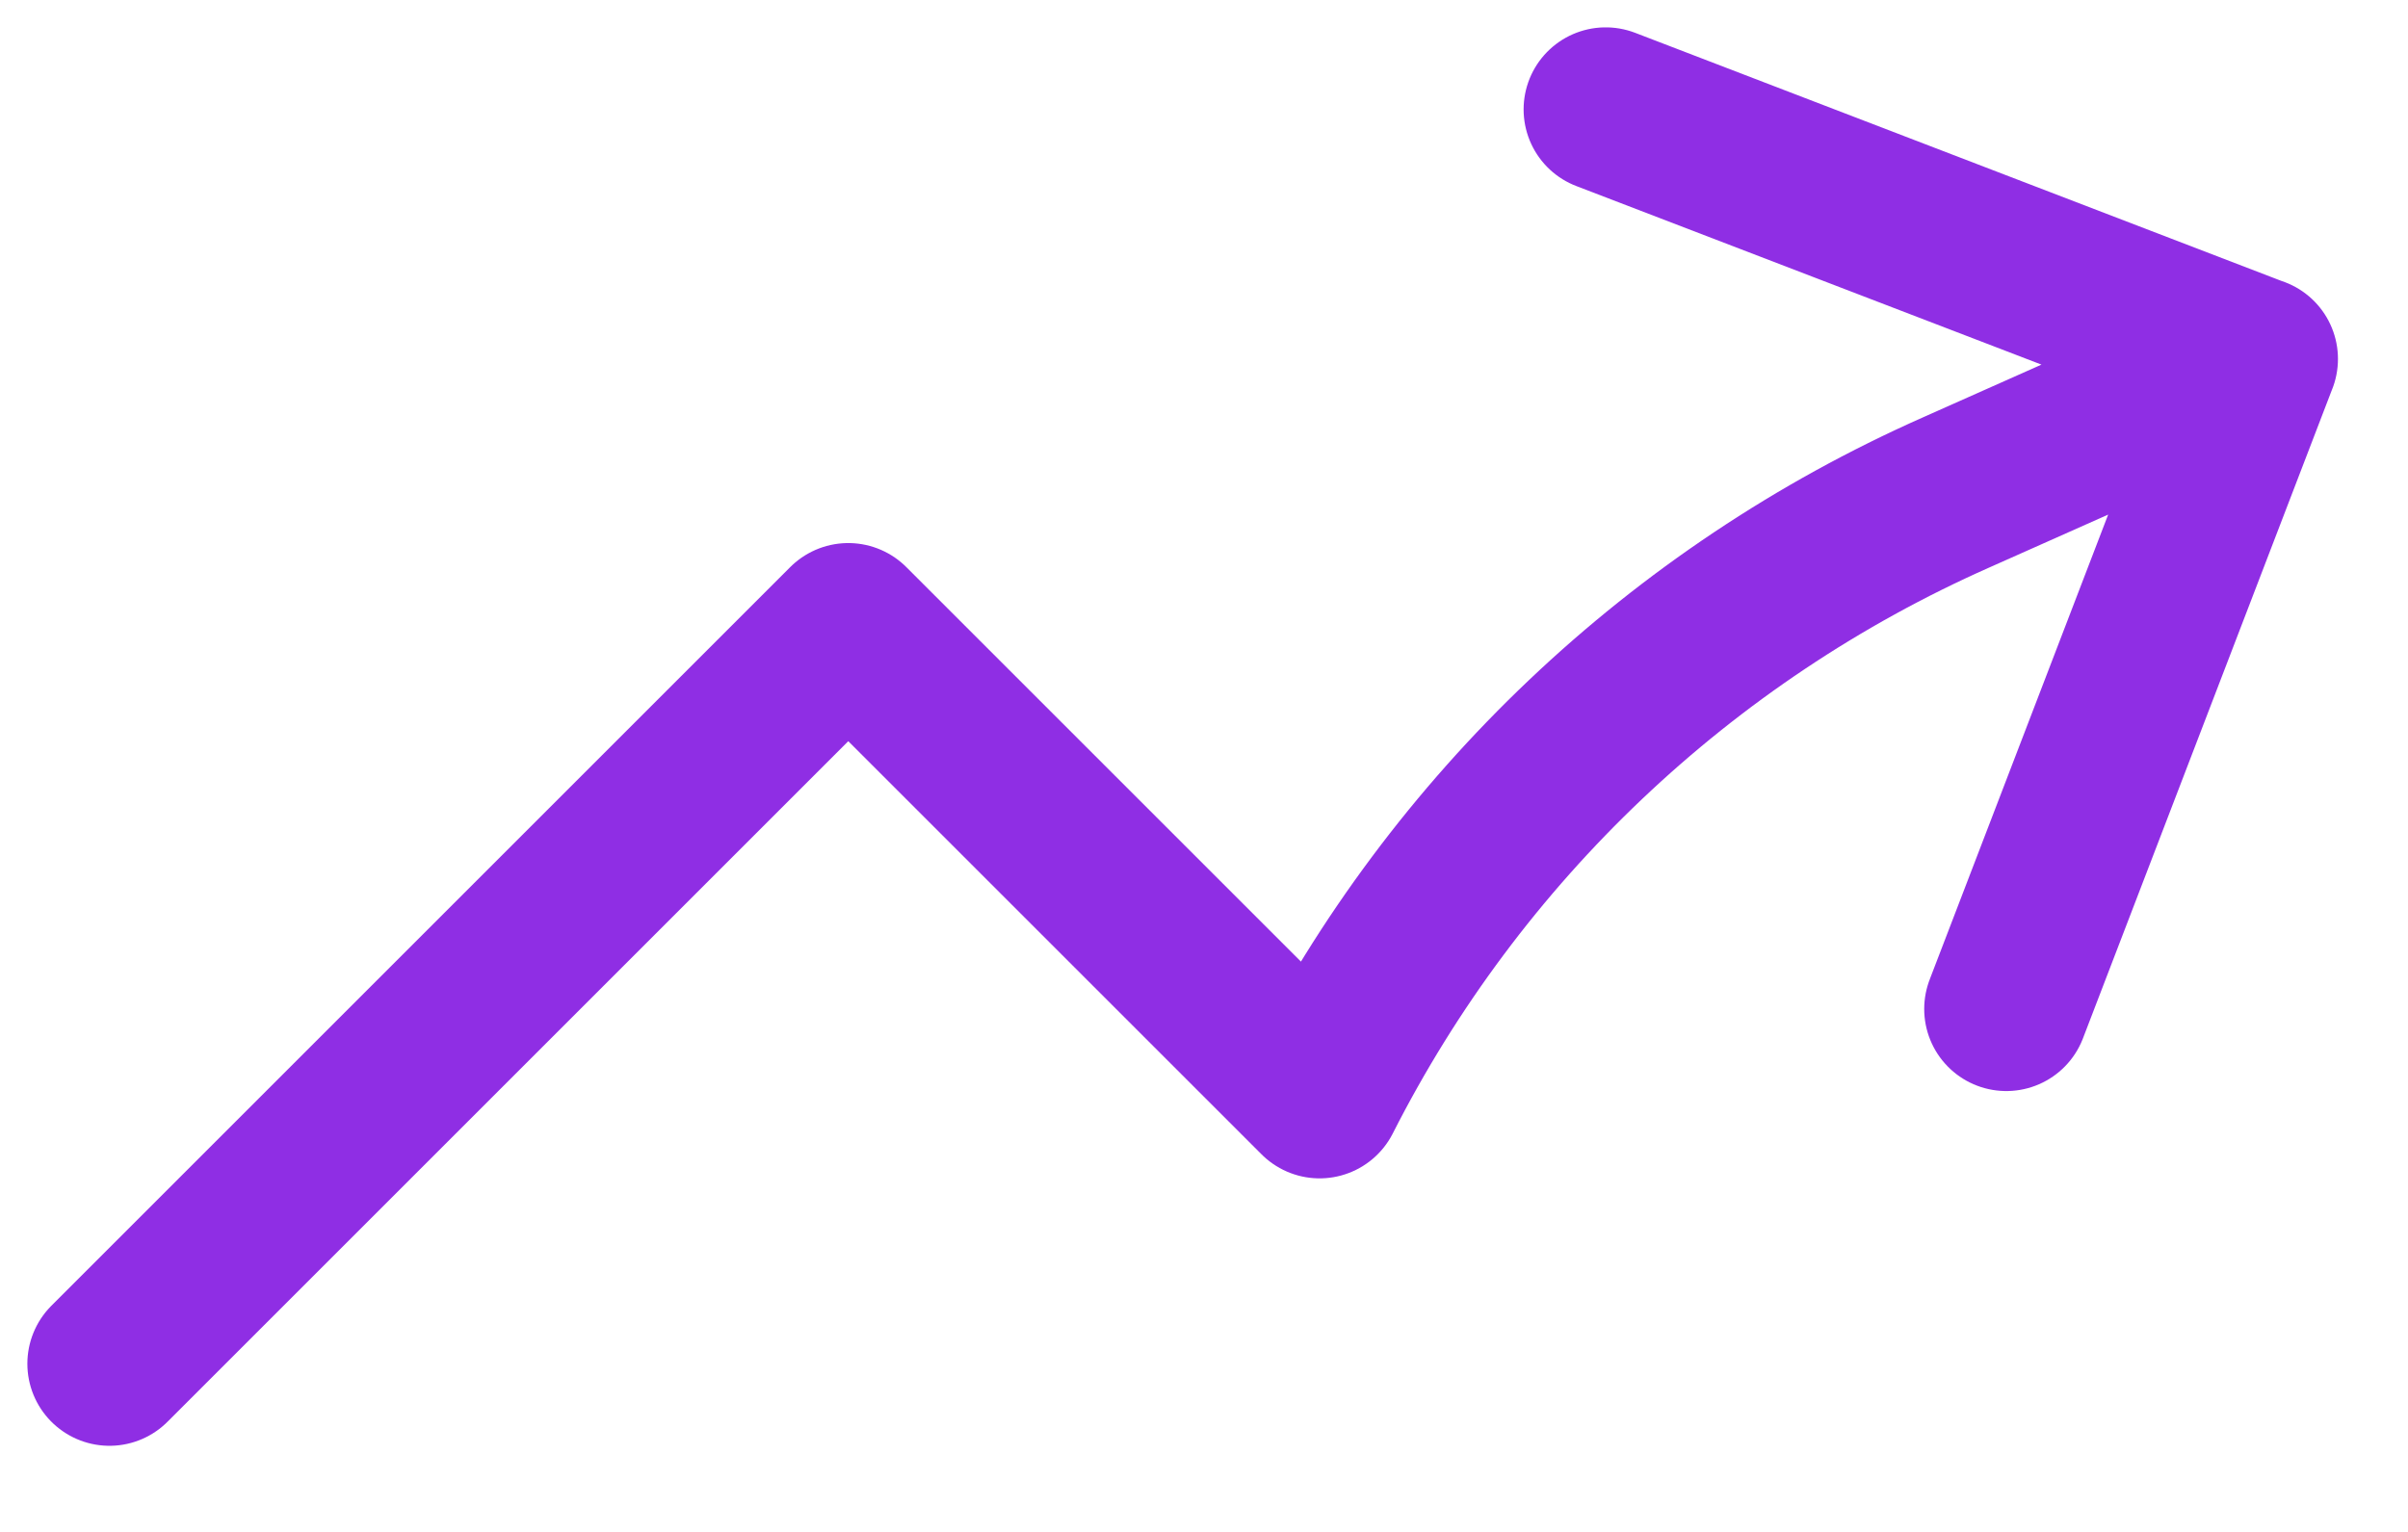
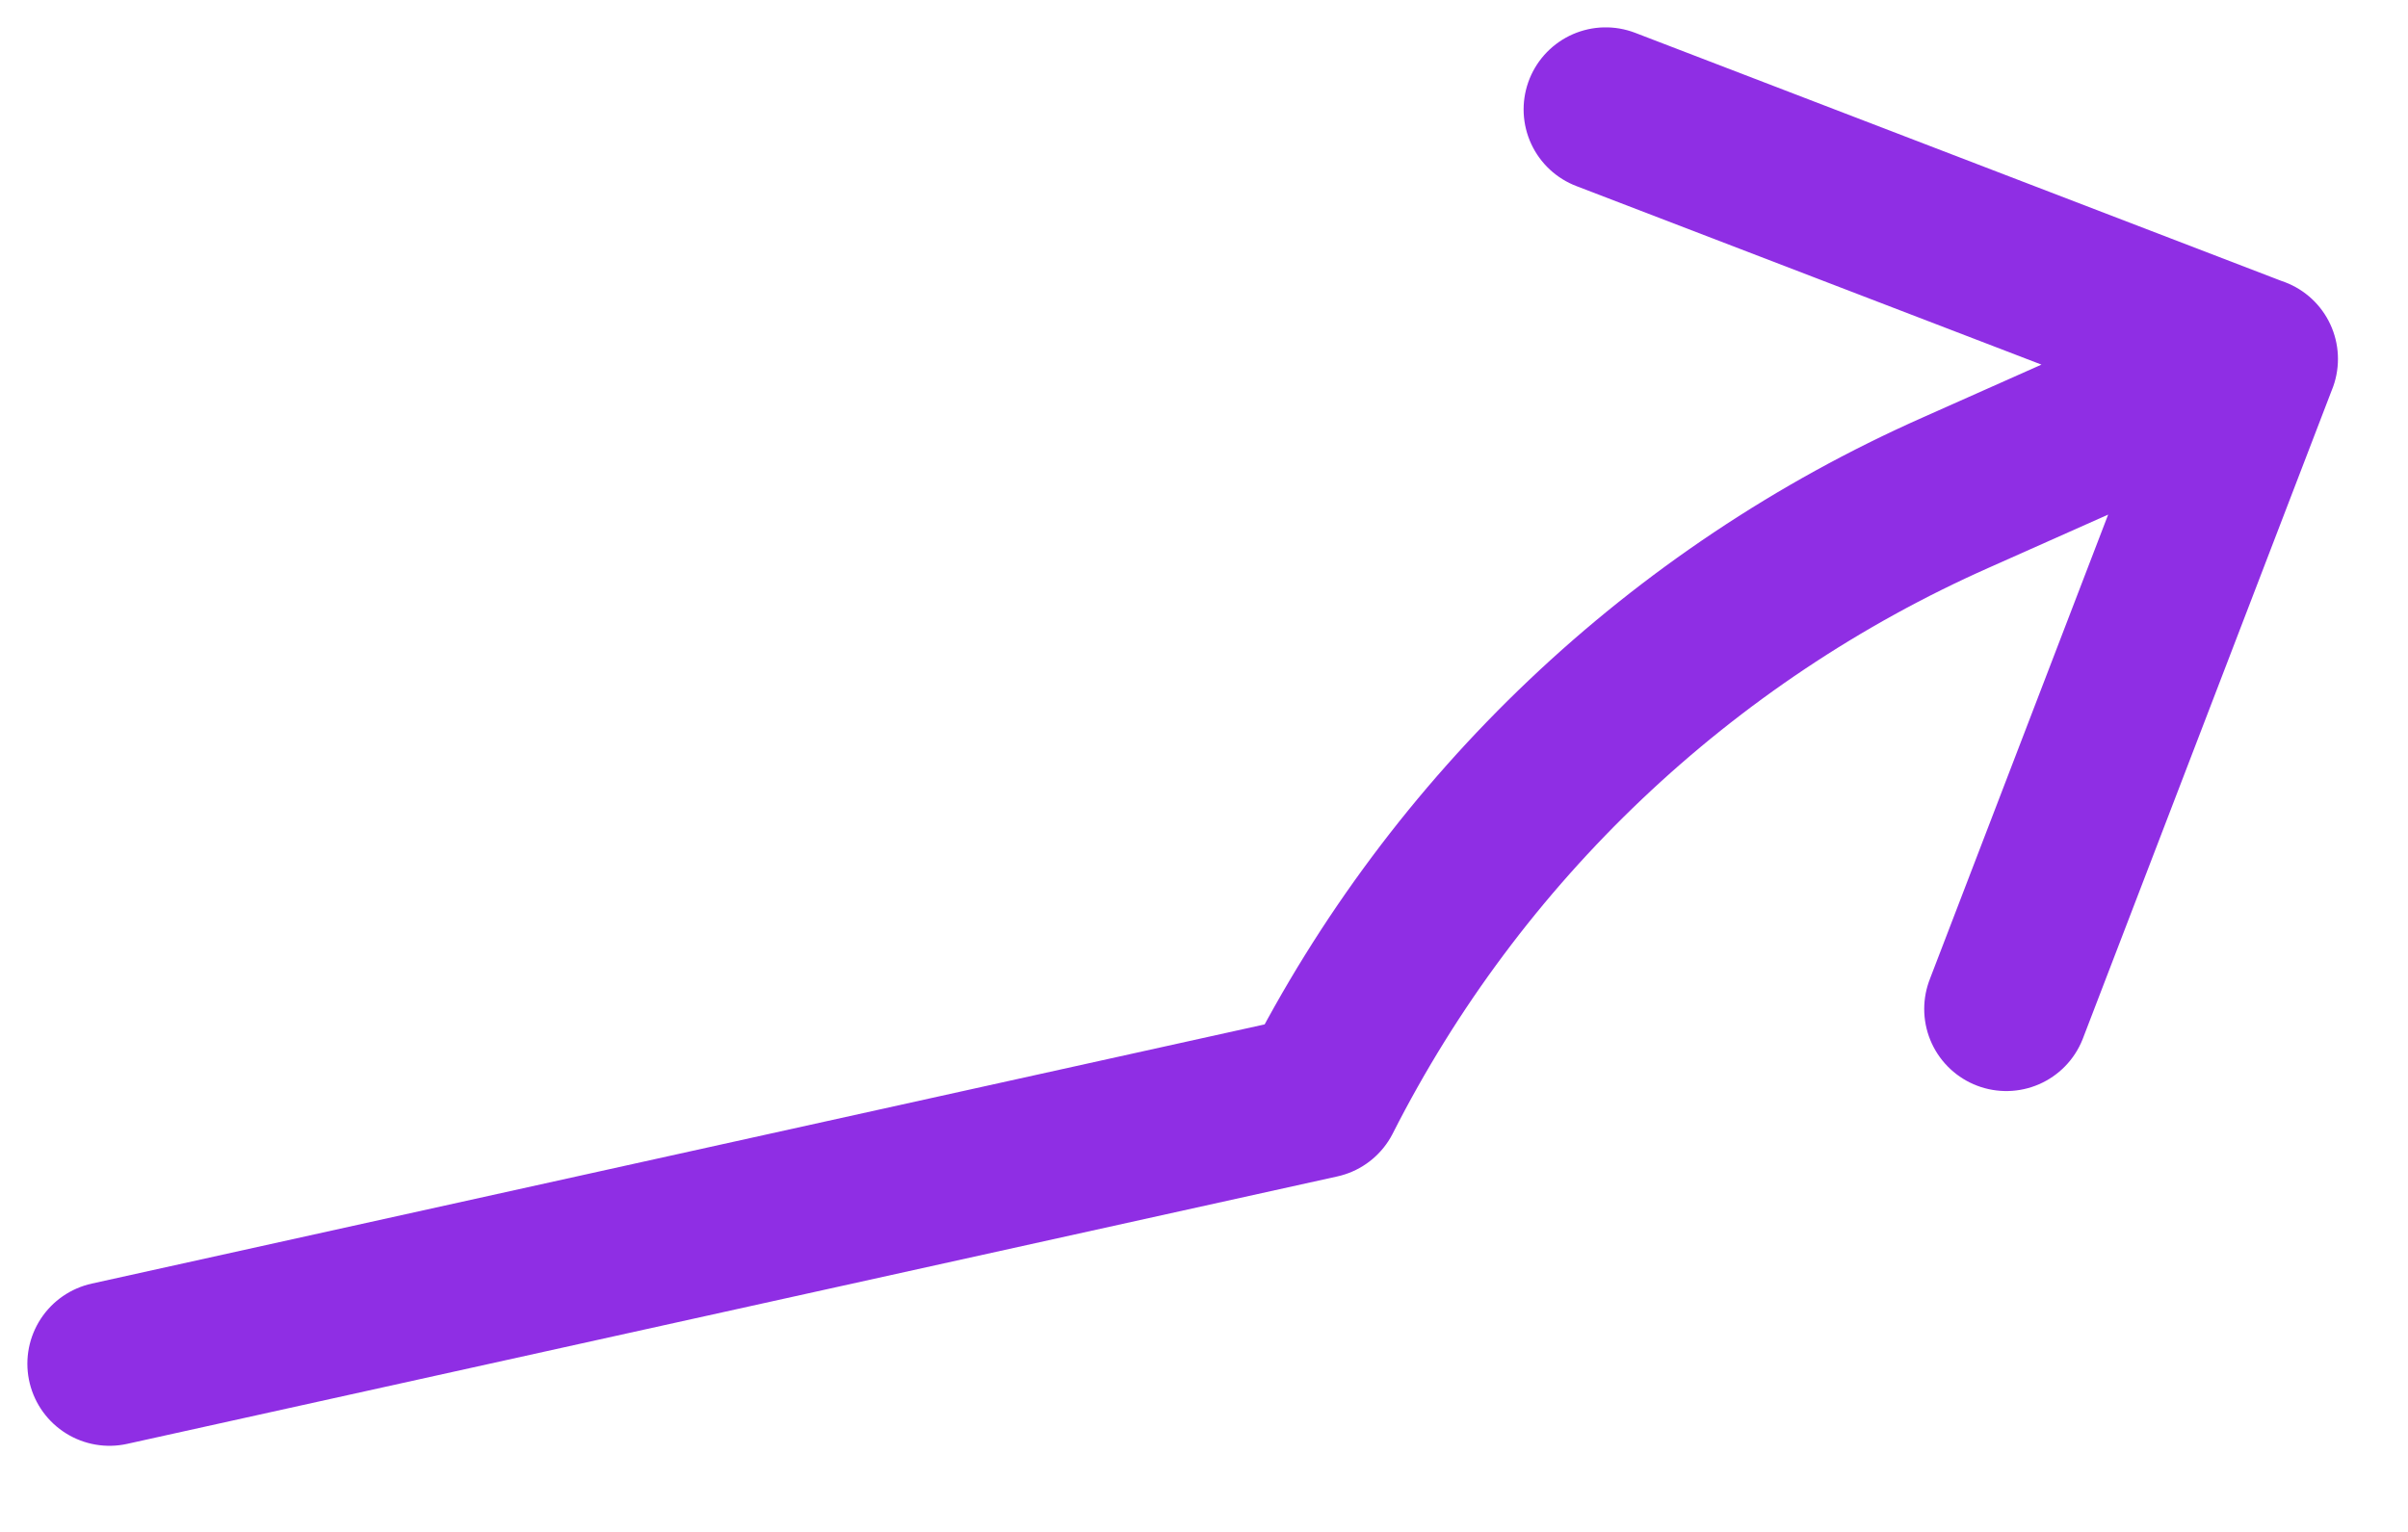
<svg xmlns="http://www.w3.org/2000/svg" width="22px" height="14px" viewBox="0 0 22 14" version="1.1">
  <title>Group</title>
  <g id="Features" stroke="none" stroke-width="1" fill="none" fill-rule="evenodd" stroke-linecap="round" stroke-linejoin="round">
    <g id="Group" transform="translate(1, 1)" stroke="#8F2EE4" stroke-width="1.5">
-       <path d="M0,11.463 L6.75,4.713 L11.056,9.019 C12.301,6.565 14.355,4.616 16.87,3.501 L19.61,2.281 M19.61,2.281 L13.67,8.8817842e-16 M19.61,2.28 L17.33,8.221" id="Shape" />
+       <path d="M0,11.463 L11.056,9.019 C12.301,6.565 14.355,4.616 16.87,3.501 L19.61,2.281 M19.61,2.281 L13.67,8.8817842e-16 M19.61,2.28 L17.33,8.221" id="Shape" />
    </g>
  </g>
</svg>